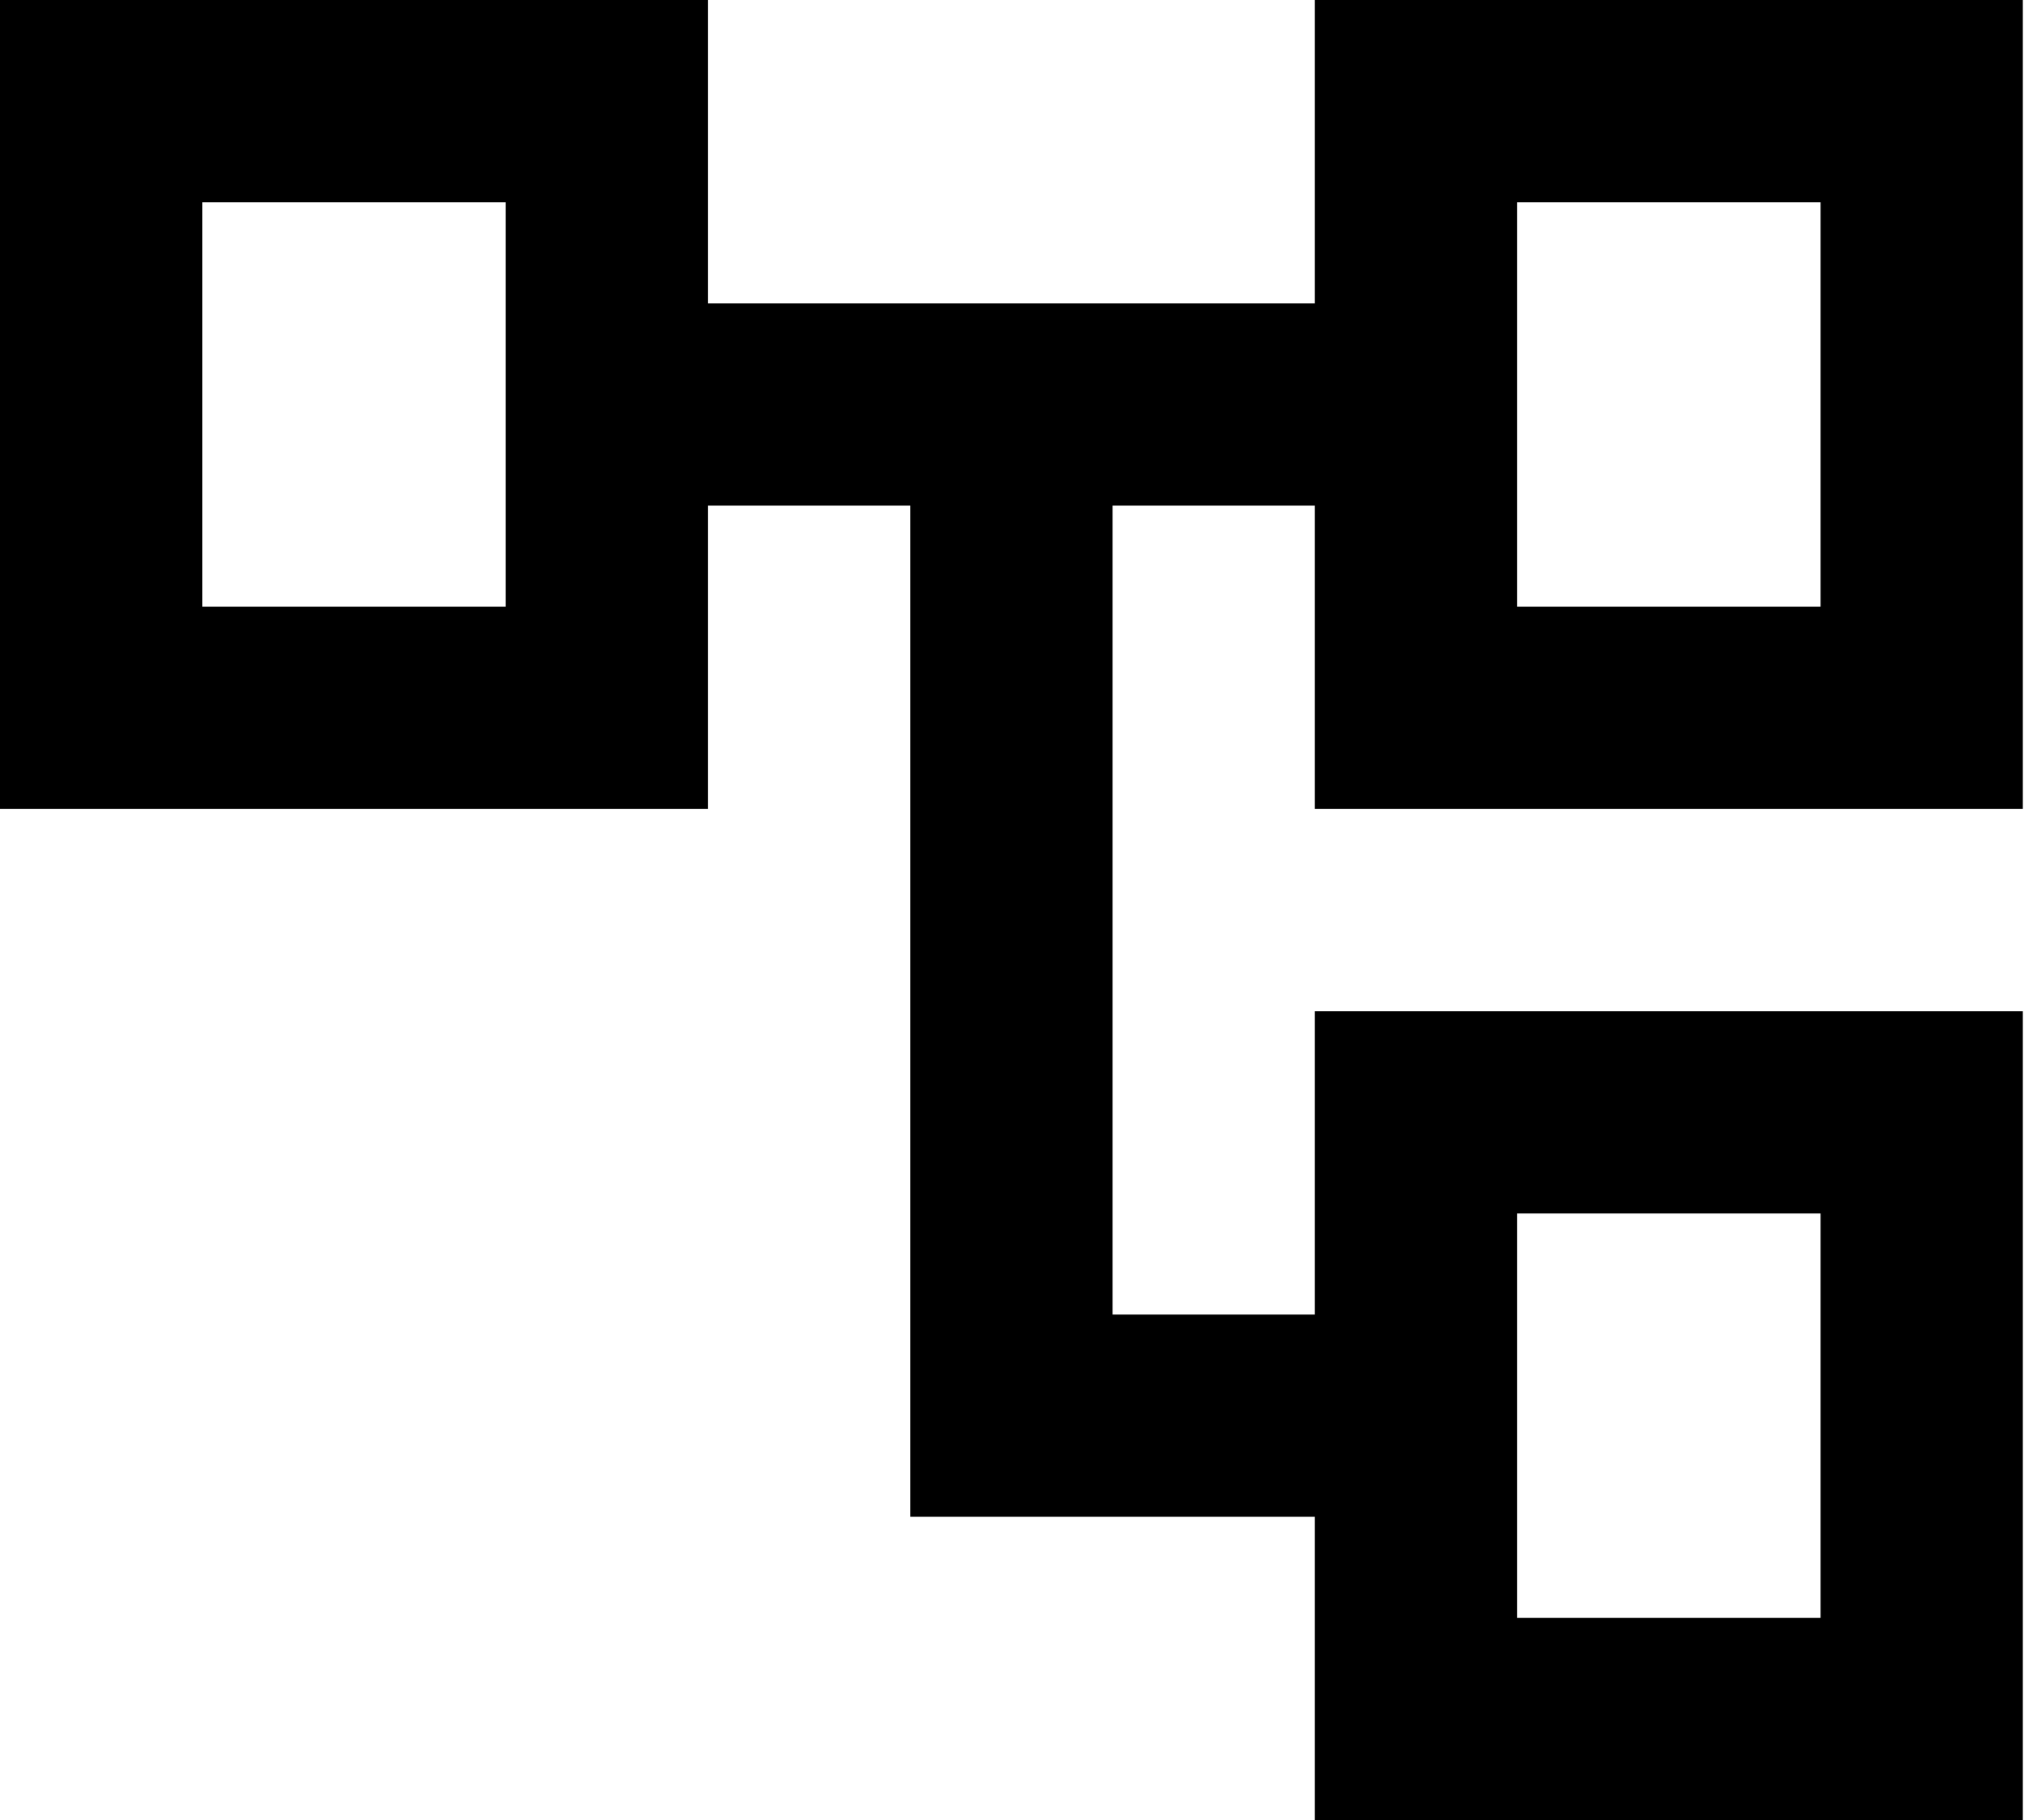
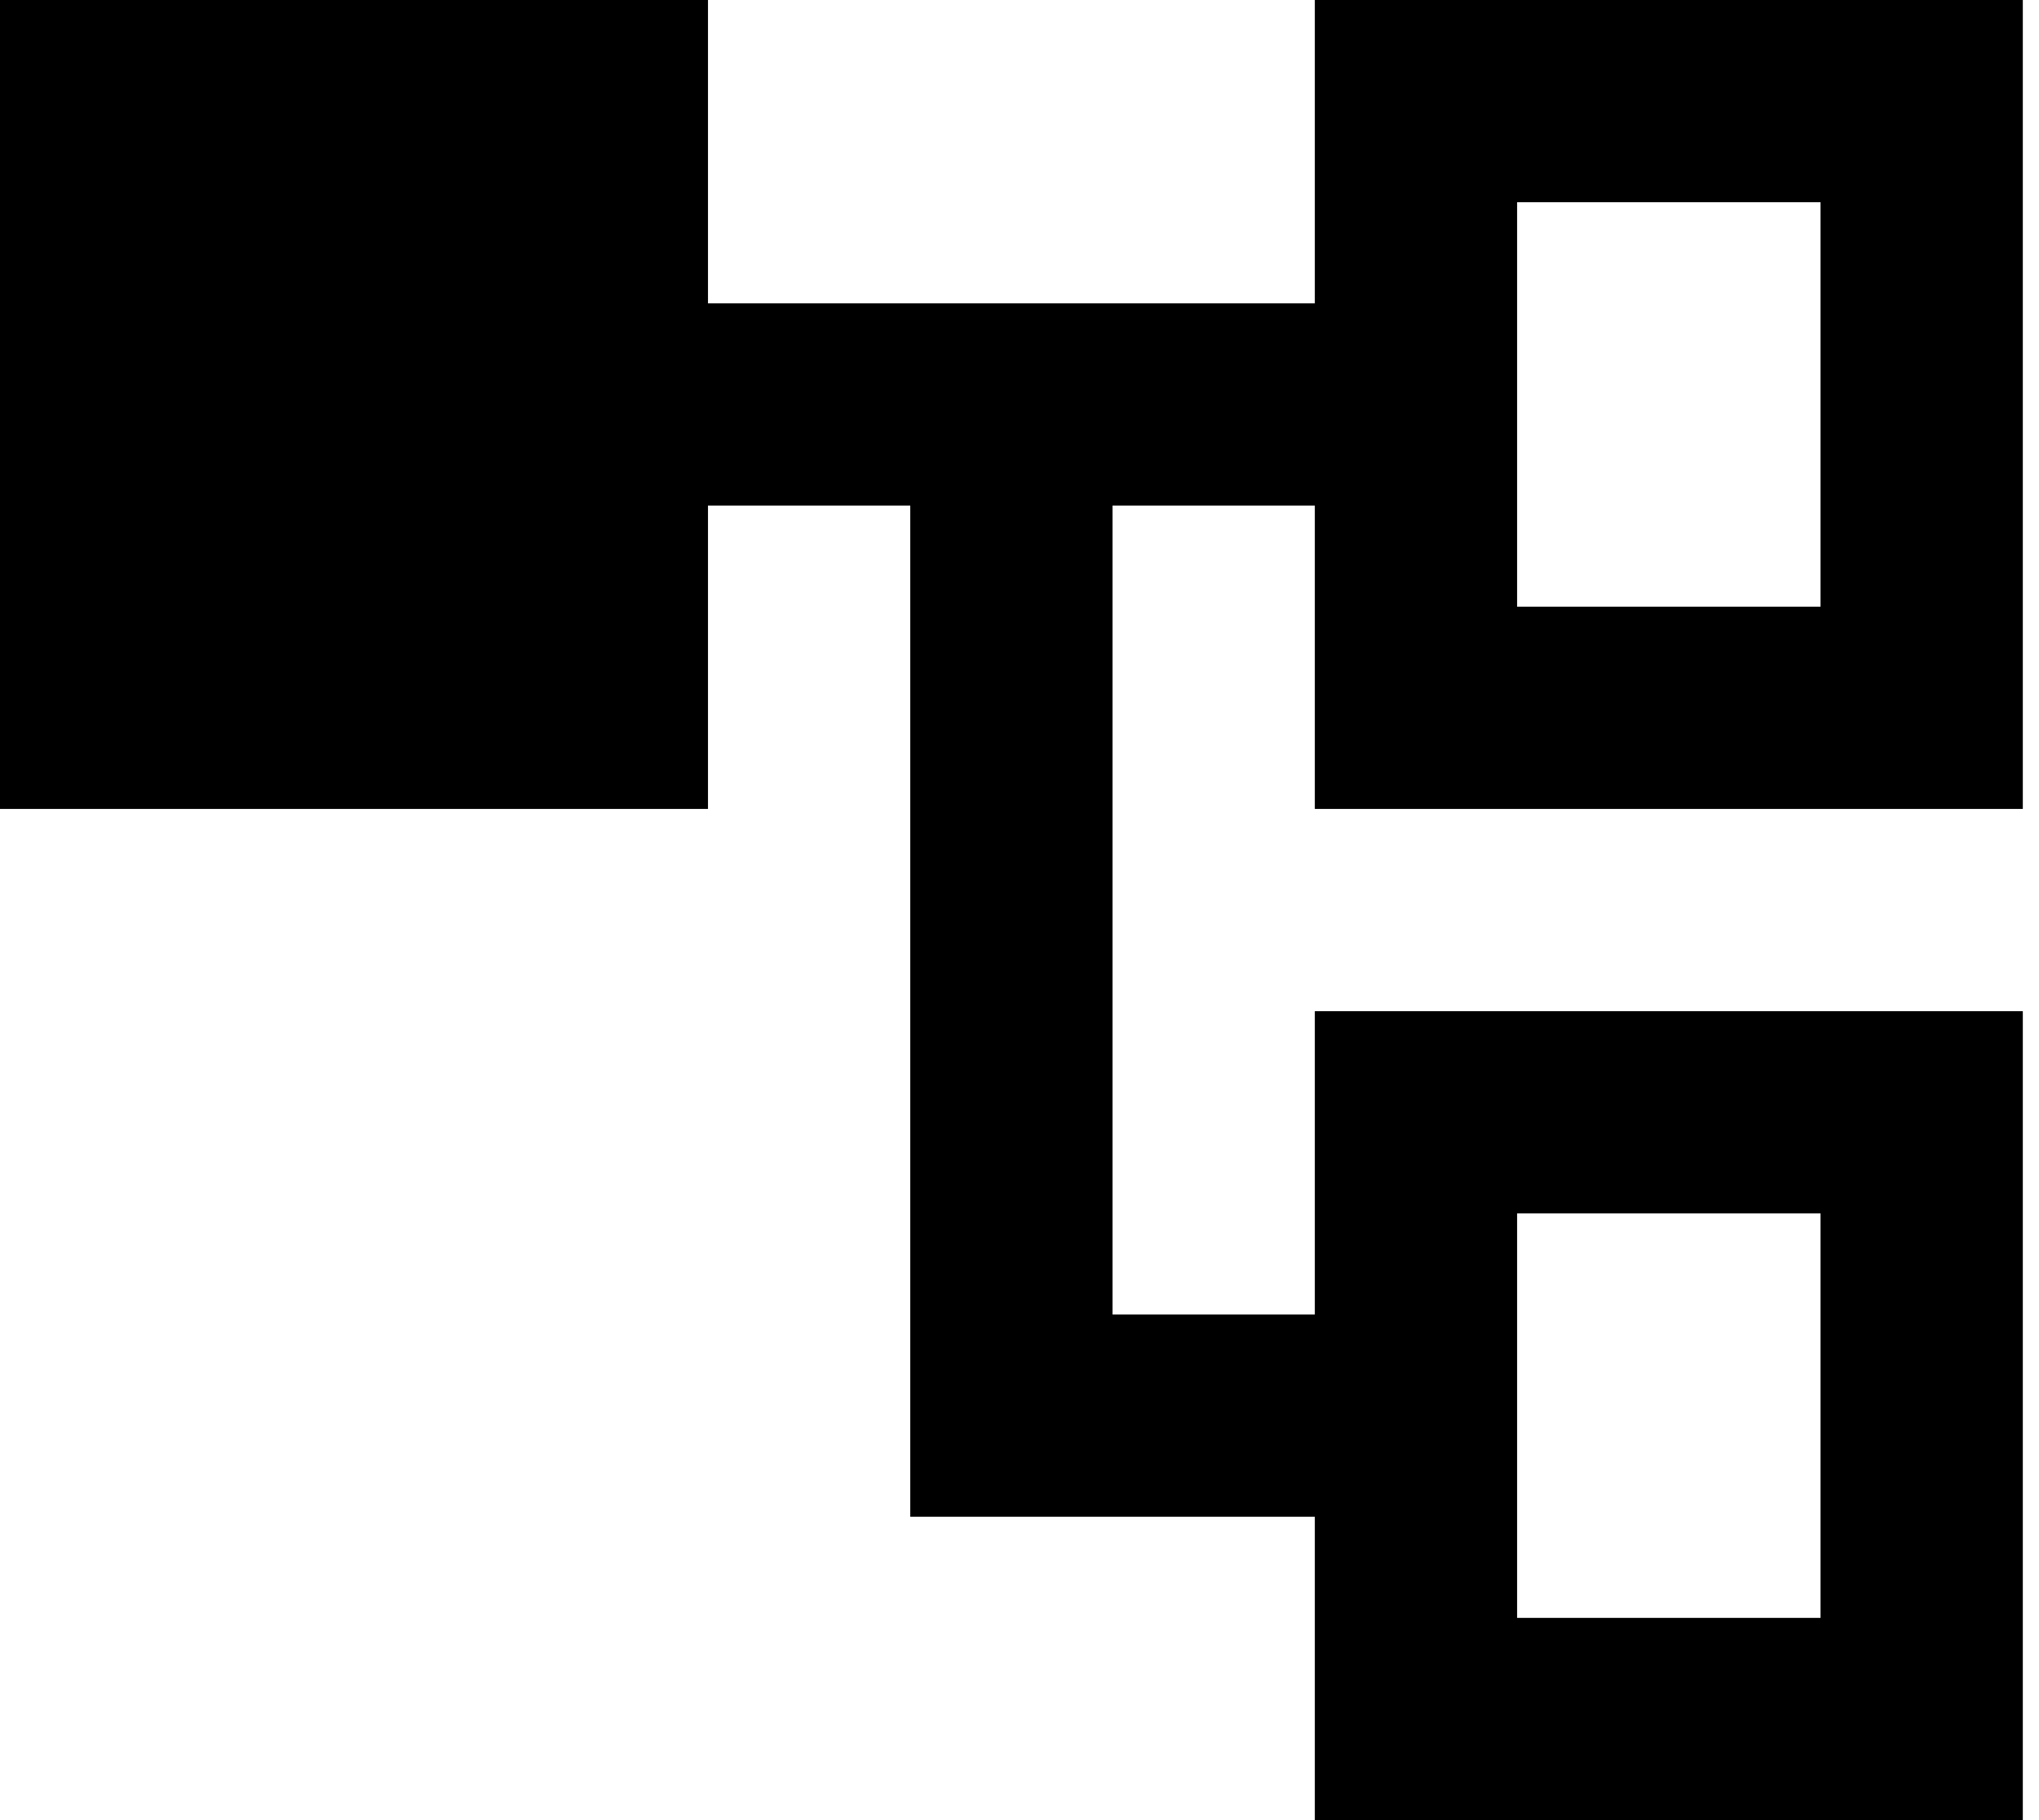
<svg xmlns="http://www.w3.org/2000/svg" width="112" height="100" viewBox="0 0 112 100" fill="none">
-   <path d="M72.222 100V83.333H50V27.778H38.889V44.444H0V0H38.889V16.667H72.222V0H111.111V44.444H72.222V27.778H61.111V72.222H72.222V55.556H111.111V100H72.222ZM83.333 33.333H100V11.111H83.333V33.333ZM83.333 88.889H100V66.667H83.333V88.889ZM11.111 33.333H27.778V11.111H11.111V33.333Z" fill="#F1F1F1" style="fill:#F1F1F1;fill:color(display-p3 0.945 0.945 0.945);fill-opacity:1;" />
+   <path d="M72.222 100V83.333H50V27.778H38.889V44.444H0V0H38.889V16.667H72.222V0H111.111V44.444H72.222V27.778H61.111V72.222H72.222V55.556H111.111V100H72.222ZM83.333 33.333H100V11.111H83.333V33.333ZM83.333 88.889H100V66.667H83.333V88.889ZM11.111 33.333V11.111H11.111V33.333Z" fill="#F1F1F1" style="fill:#F1F1F1;fill:color(display-p3 0.945 0.945 0.945);fill-opacity:1;" />
</svg>